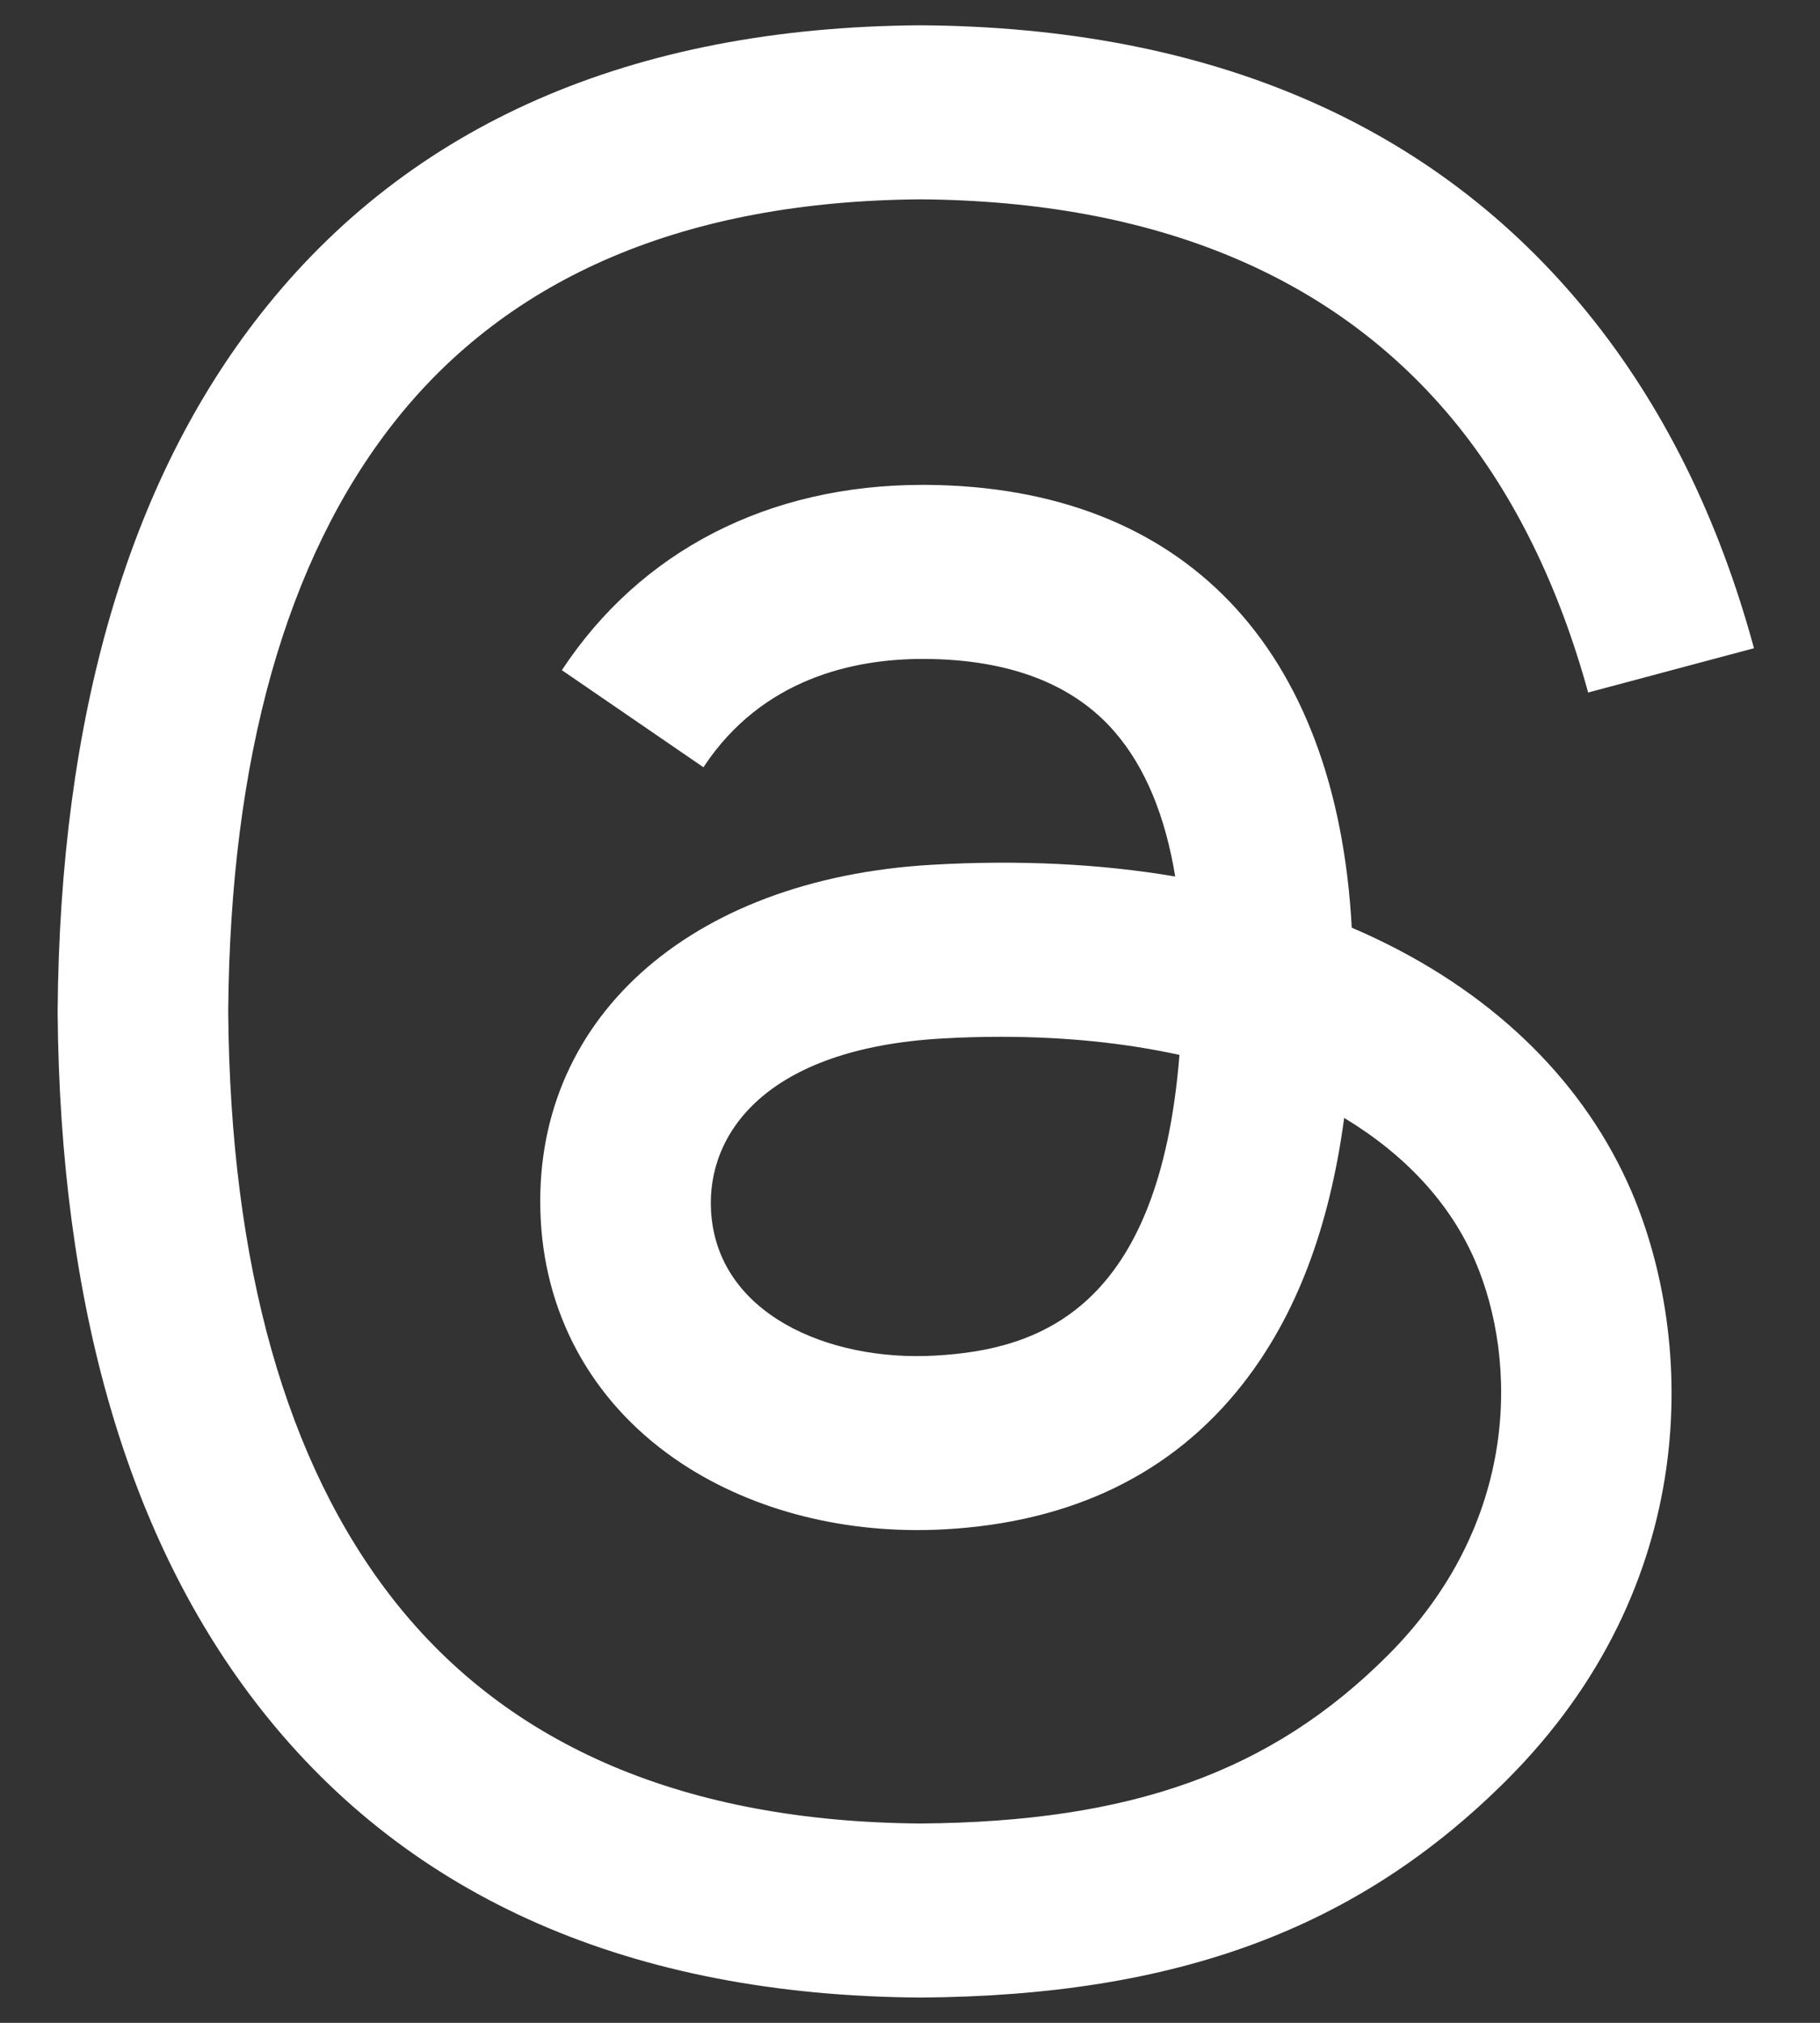
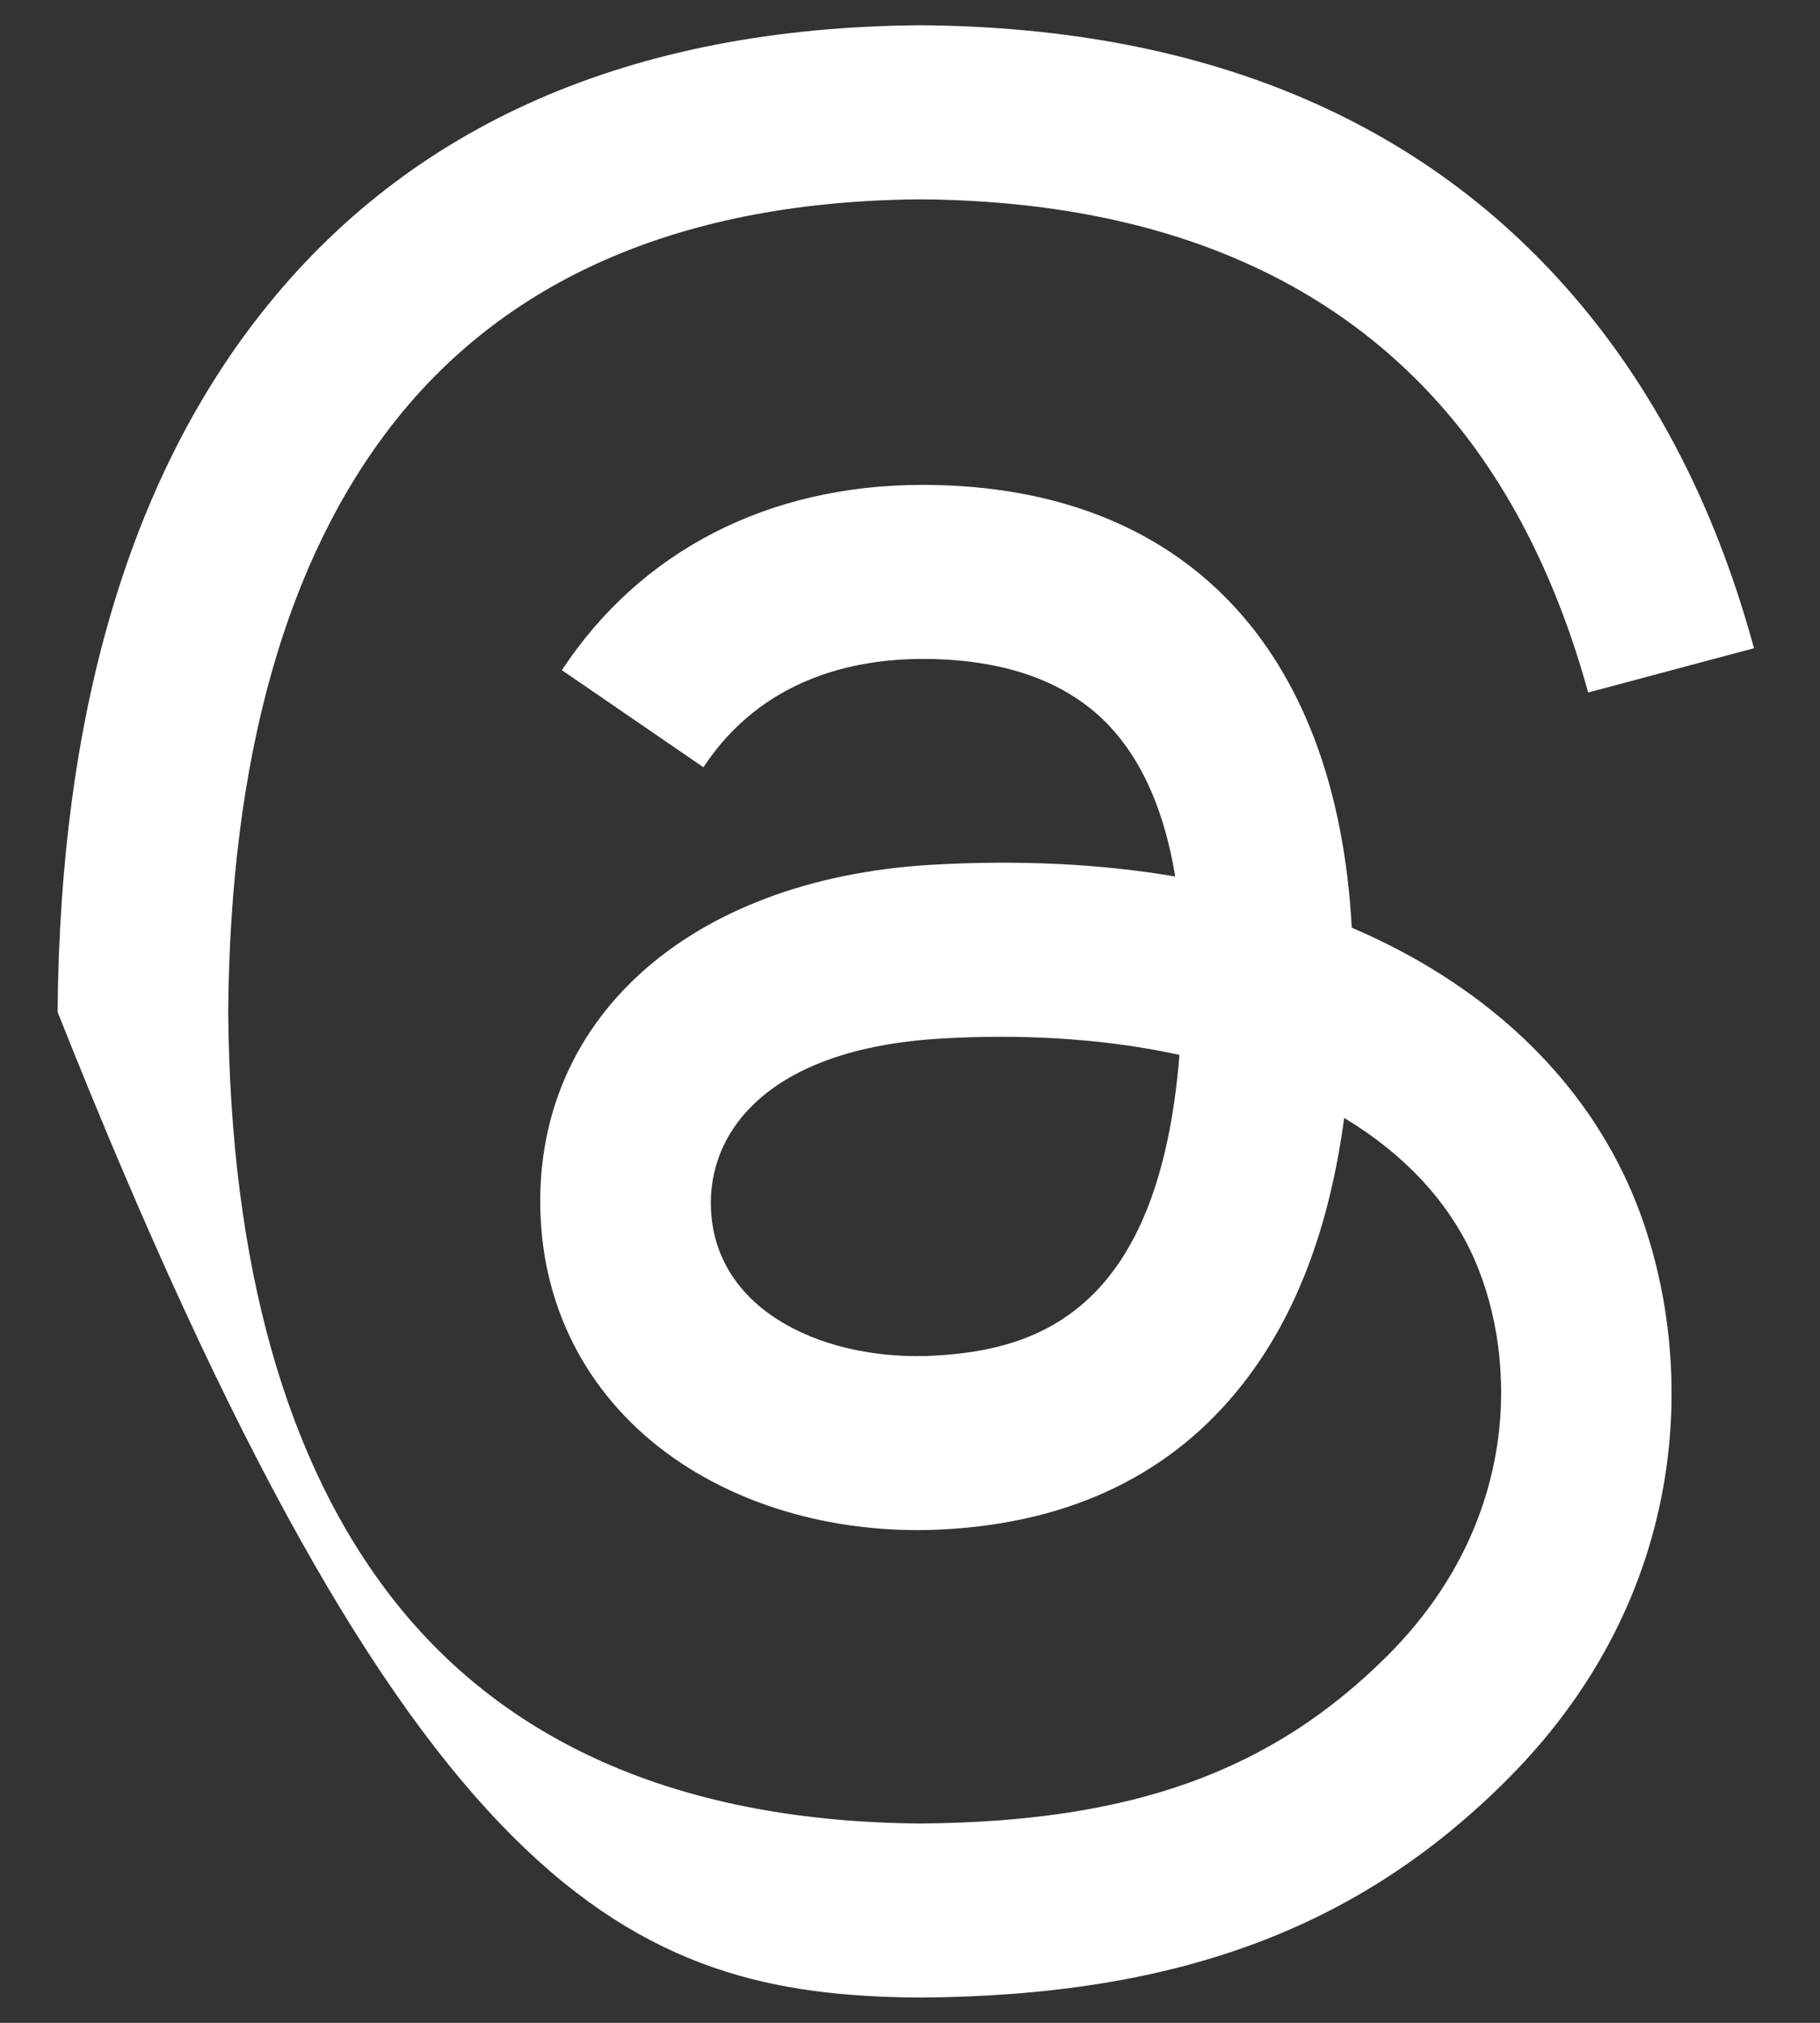
<svg xmlns="http://www.w3.org/2000/svg" width="18" height="20" viewBox="0 0 18 20" fill="none">
  <rect x="0" y="0" width="18" height="20" fill="#333333" stroke="none" />
-   <path d="M13.625 9.288C13.541 9.248 13.456 9.209 13.369 9.172C13.219 6.398 11.703 4.811 9.159 4.794C9.147 4.794 9.136 4.794 9.124 4.794C7.602 4.794 6.336 5.444 5.557 6.626L6.957 7.586C7.539 6.703 8.452 6.515 9.125 6.515C9.133 6.515 9.14 6.515 9.148 6.515C9.986 6.52 10.618 6.764 11.027 7.239C11.325 7.585 11.524 8.063 11.623 8.666C10.88 8.54 10.077 8.501 9.218 8.55C6.799 8.689 5.243 10.1 5.348 12.061C5.401 13.055 5.896 13.911 6.743 14.47C7.459 14.942 8.38 15.173 9.338 15.121C10.604 15.052 11.596 14.569 12.289 13.686C12.815 13.016 13.147 12.147 13.294 11.053C13.897 11.417 14.344 11.896 14.591 12.471C15.01 13.45 15.035 15.058 13.723 16.369C12.573 17.517 11.191 18.014 9.103 18.029C6.786 18.012 5.034 17.269 3.895 15.821C2.829 14.465 2.277 12.507 2.257 10C2.277 7.493 2.829 5.535 3.895 4.179C5.034 2.731 6.786 1.988 9.103 1.971C11.436 1.988 13.219 2.734 14.402 4.189C14.981 4.903 15.419 5.8 15.707 6.847L17.347 6.409C16.997 5.121 16.448 4.011 15.7 3.091C14.183 1.226 11.966 0.27 9.109 0.25H9.097C6.246 0.27 4.053 1.229 2.58 3.102C1.269 4.768 0.593 7.087 0.57 9.993L0.57 10L0.57 10.007C0.593 12.913 1.269 15.232 2.58 16.898C4.053 18.771 6.246 19.73 9.097 19.75H9.109C11.644 19.732 13.431 19.069 14.903 17.598C16.828 15.674 16.77 13.262 16.136 11.781C15.68 10.72 14.812 9.857 13.625 9.288ZM9.248 13.403C8.188 13.463 7.086 12.987 7.032 11.967C6.991 11.212 7.57 10.368 9.313 10.268C9.513 10.256 9.709 10.251 9.901 10.251C10.534 10.251 11.127 10.312 11.665 10.43C11.464 12.939 10.286 13.346 9.248 13.403Z" fill="white" />
+   <path d="M13.625 9.288C13.541 9.248 13.456 9.209 13.369 9.172C13.219 6.398 11.703 4.811 9.159 4.794C9.147 4.794 9.136 4.794 9.124 4.794C7.602 4.794 6.336 5.444 5.557 6.626L6.957 7.586C7.539 6.703 8.452 6.515 9.125 6.515C9.133 6.515 9.14 6.515 9.148 6.515C9.986 6.52 10.618 6.764 11.027 7.239C11.325 7.585 11.524 8.063 11.623 8.666C10.88 8.54 10.077 8.501 9.218 8.55C6.799 8.689 5.243 10.1 5.348 12.061C5.401 13.055 5.896 13.911 6.743 14.47C7.459 14.942 8.38 15.173 9.338 15.121C10.604 15.052 11.596 14.569 12.289 13.686C12.815 13.016 13.147 12.147 13.294 11.053C13.897 11.417 14.344 11.896 14.591 12.471C15.01 13.45 15.035 15.058 13.723 16.369C12.573 17.517 11.191 18.014 9.103 18.029C6.786 18.012 5.034 17.269 3.895 15.821C2.829 14.465 2.277 12.507 2.257 10C2.277 7.493 2.829 5.535 3.895 4.179C5.034 2.731 6.786 1.988 9.103 1.971C11.436 1.988 13.219 2.734 14.402 4.189C14.981 4.903 15.419 5.8 15.707 6.847L17.347 6.409C16.997 5.121 16.448 4.011 15.7 3.091C14.183 1.226 11.966 0.27 9.109 0.25H9.097C6.246 0.27 4.053 1.229 2.58 3.102C1.269 4.768 0.593 7.087 0.57 9.993L0.57 10L0.57 10.007C4.053 18.771 6.246 19.73 9.097 19.75H9.109C11.644 19.732 13.431 19.069 14.903 17.598C16.828 15.674 16.77 13.262 16.136 11.781C15.68 10.72 14.812 9.857 13.625 9.288ZM9.248 13.403C8.188 13.463 7.086 12.987 7.032 11.967C6.991 11.212 7.57 10.368 9.313 10.268C9.513 10.256 9.709 10.251 9.901 10.251C10.534 10.251 11.127 10.312 11.665 10.43C11.464 12.939 10.286 13.346 9.248 13.403Z" fill="white" />
</svg>